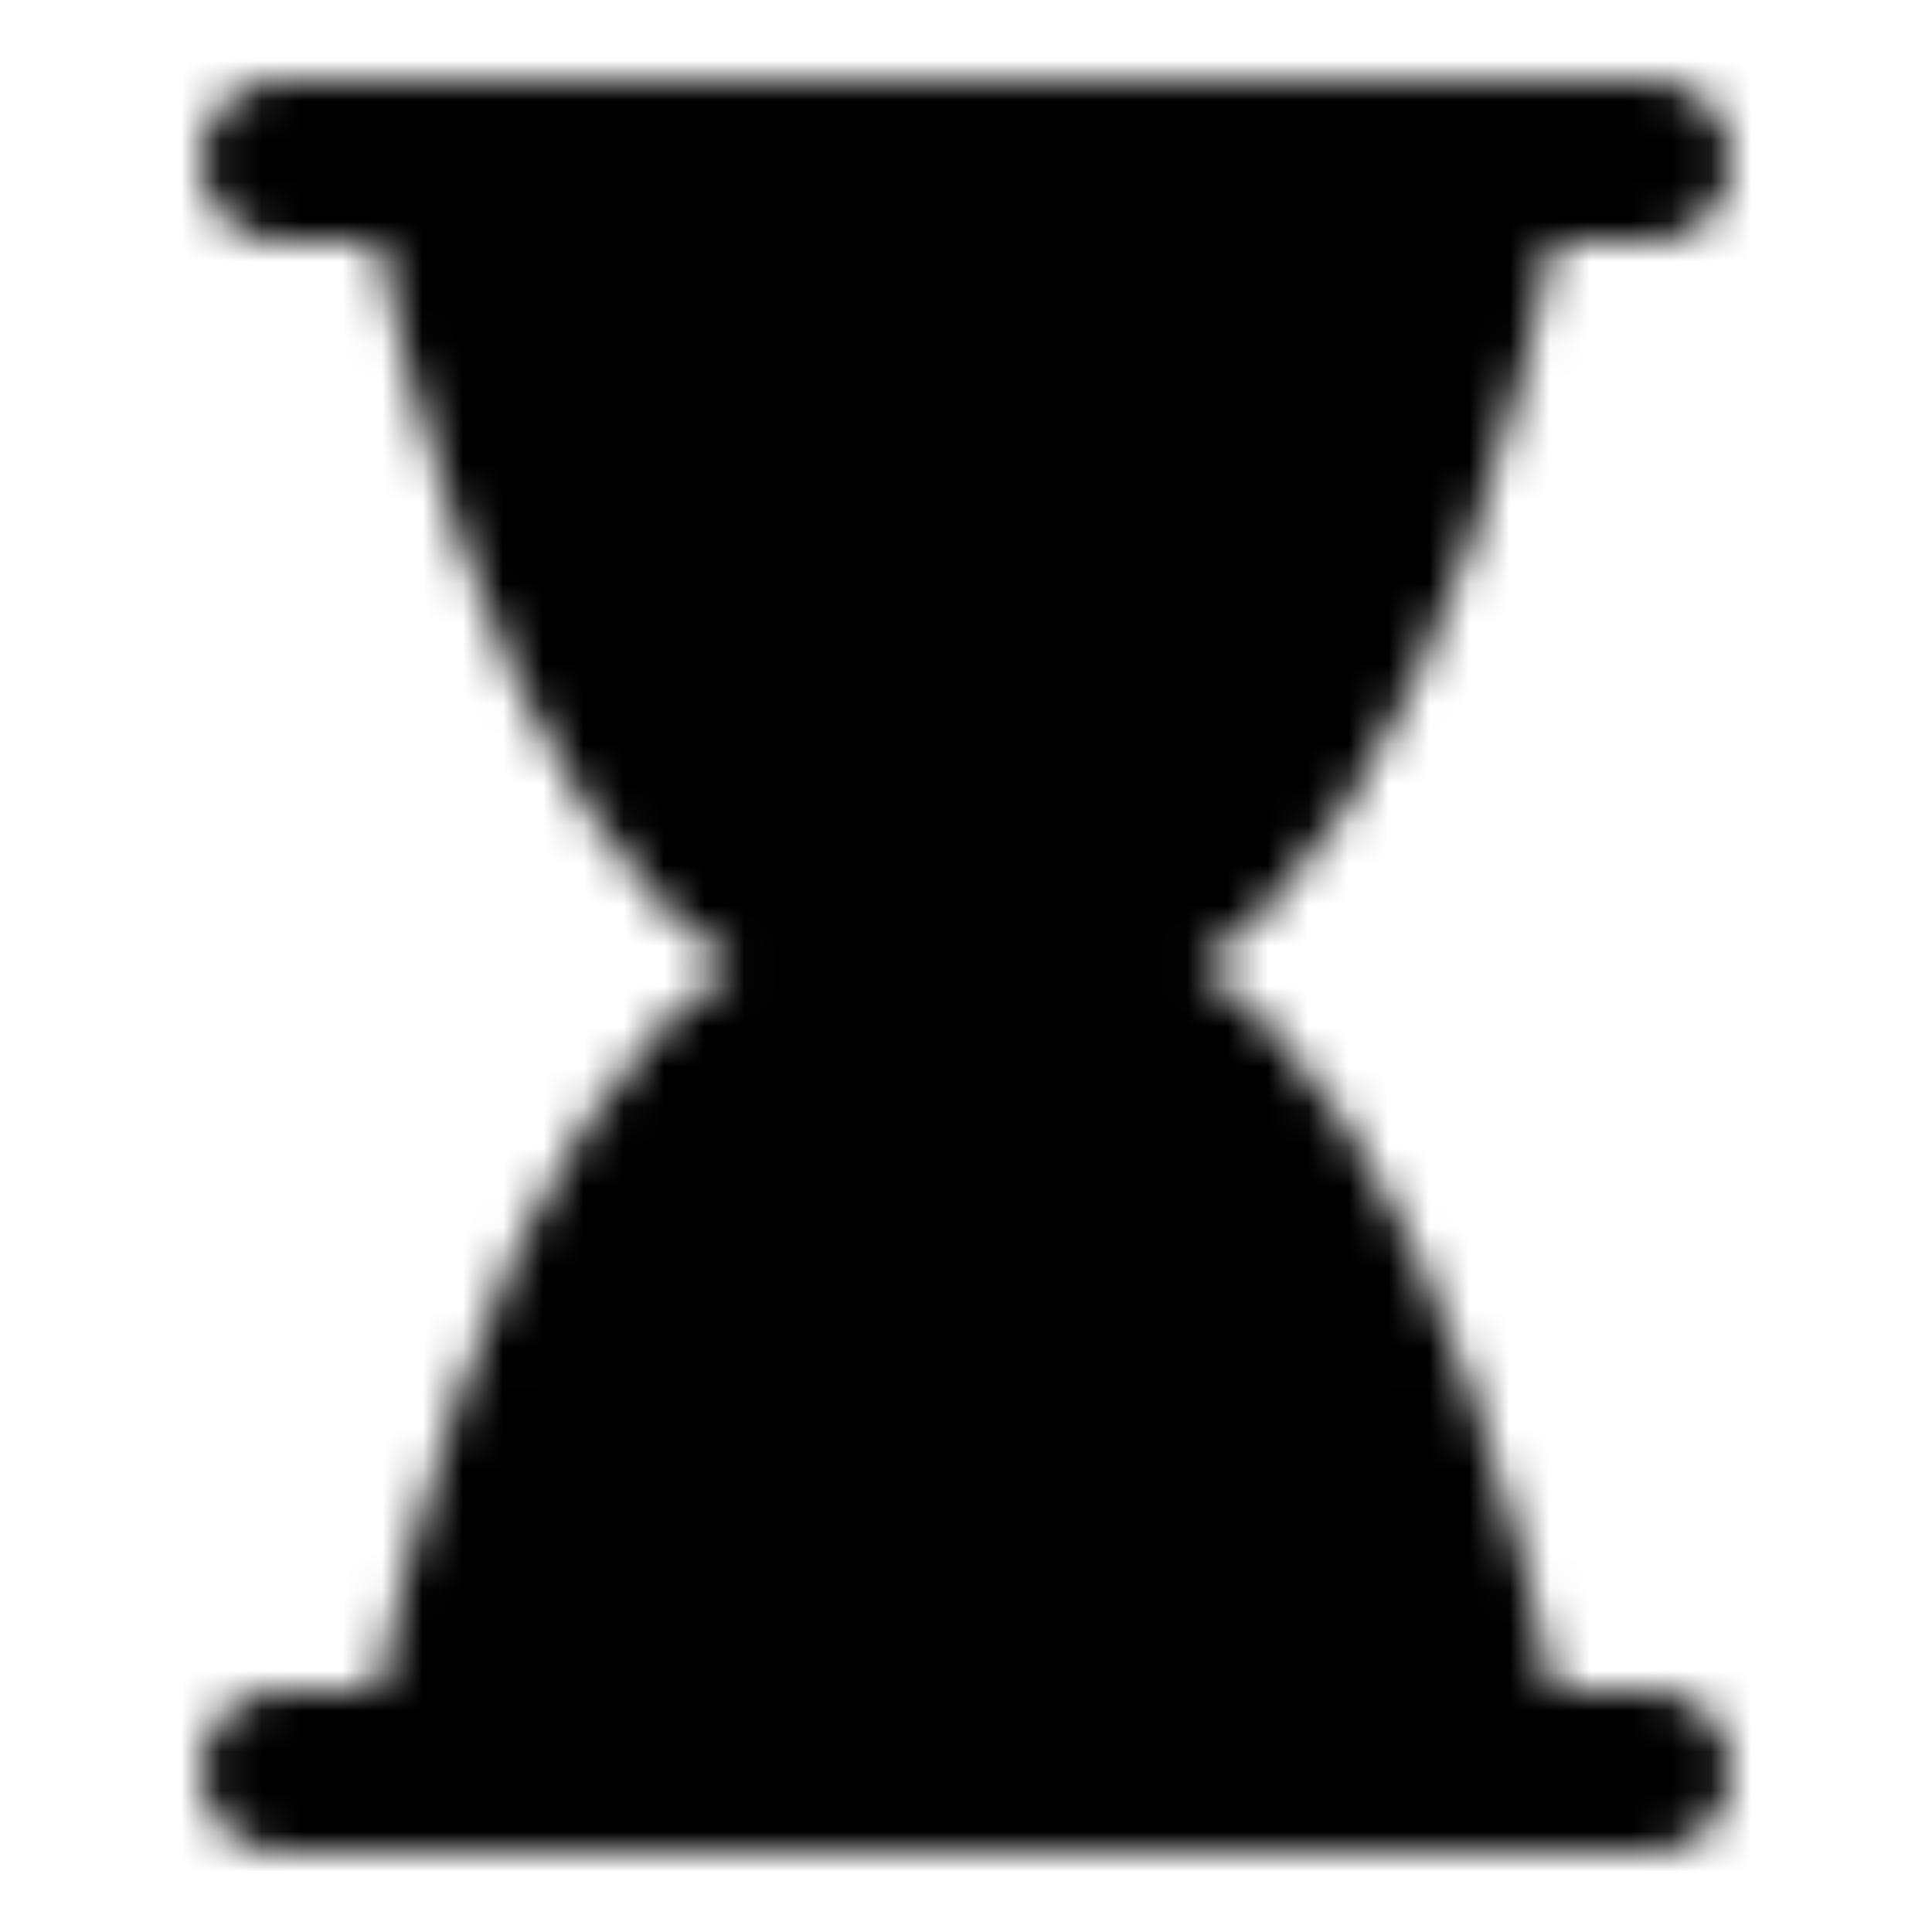
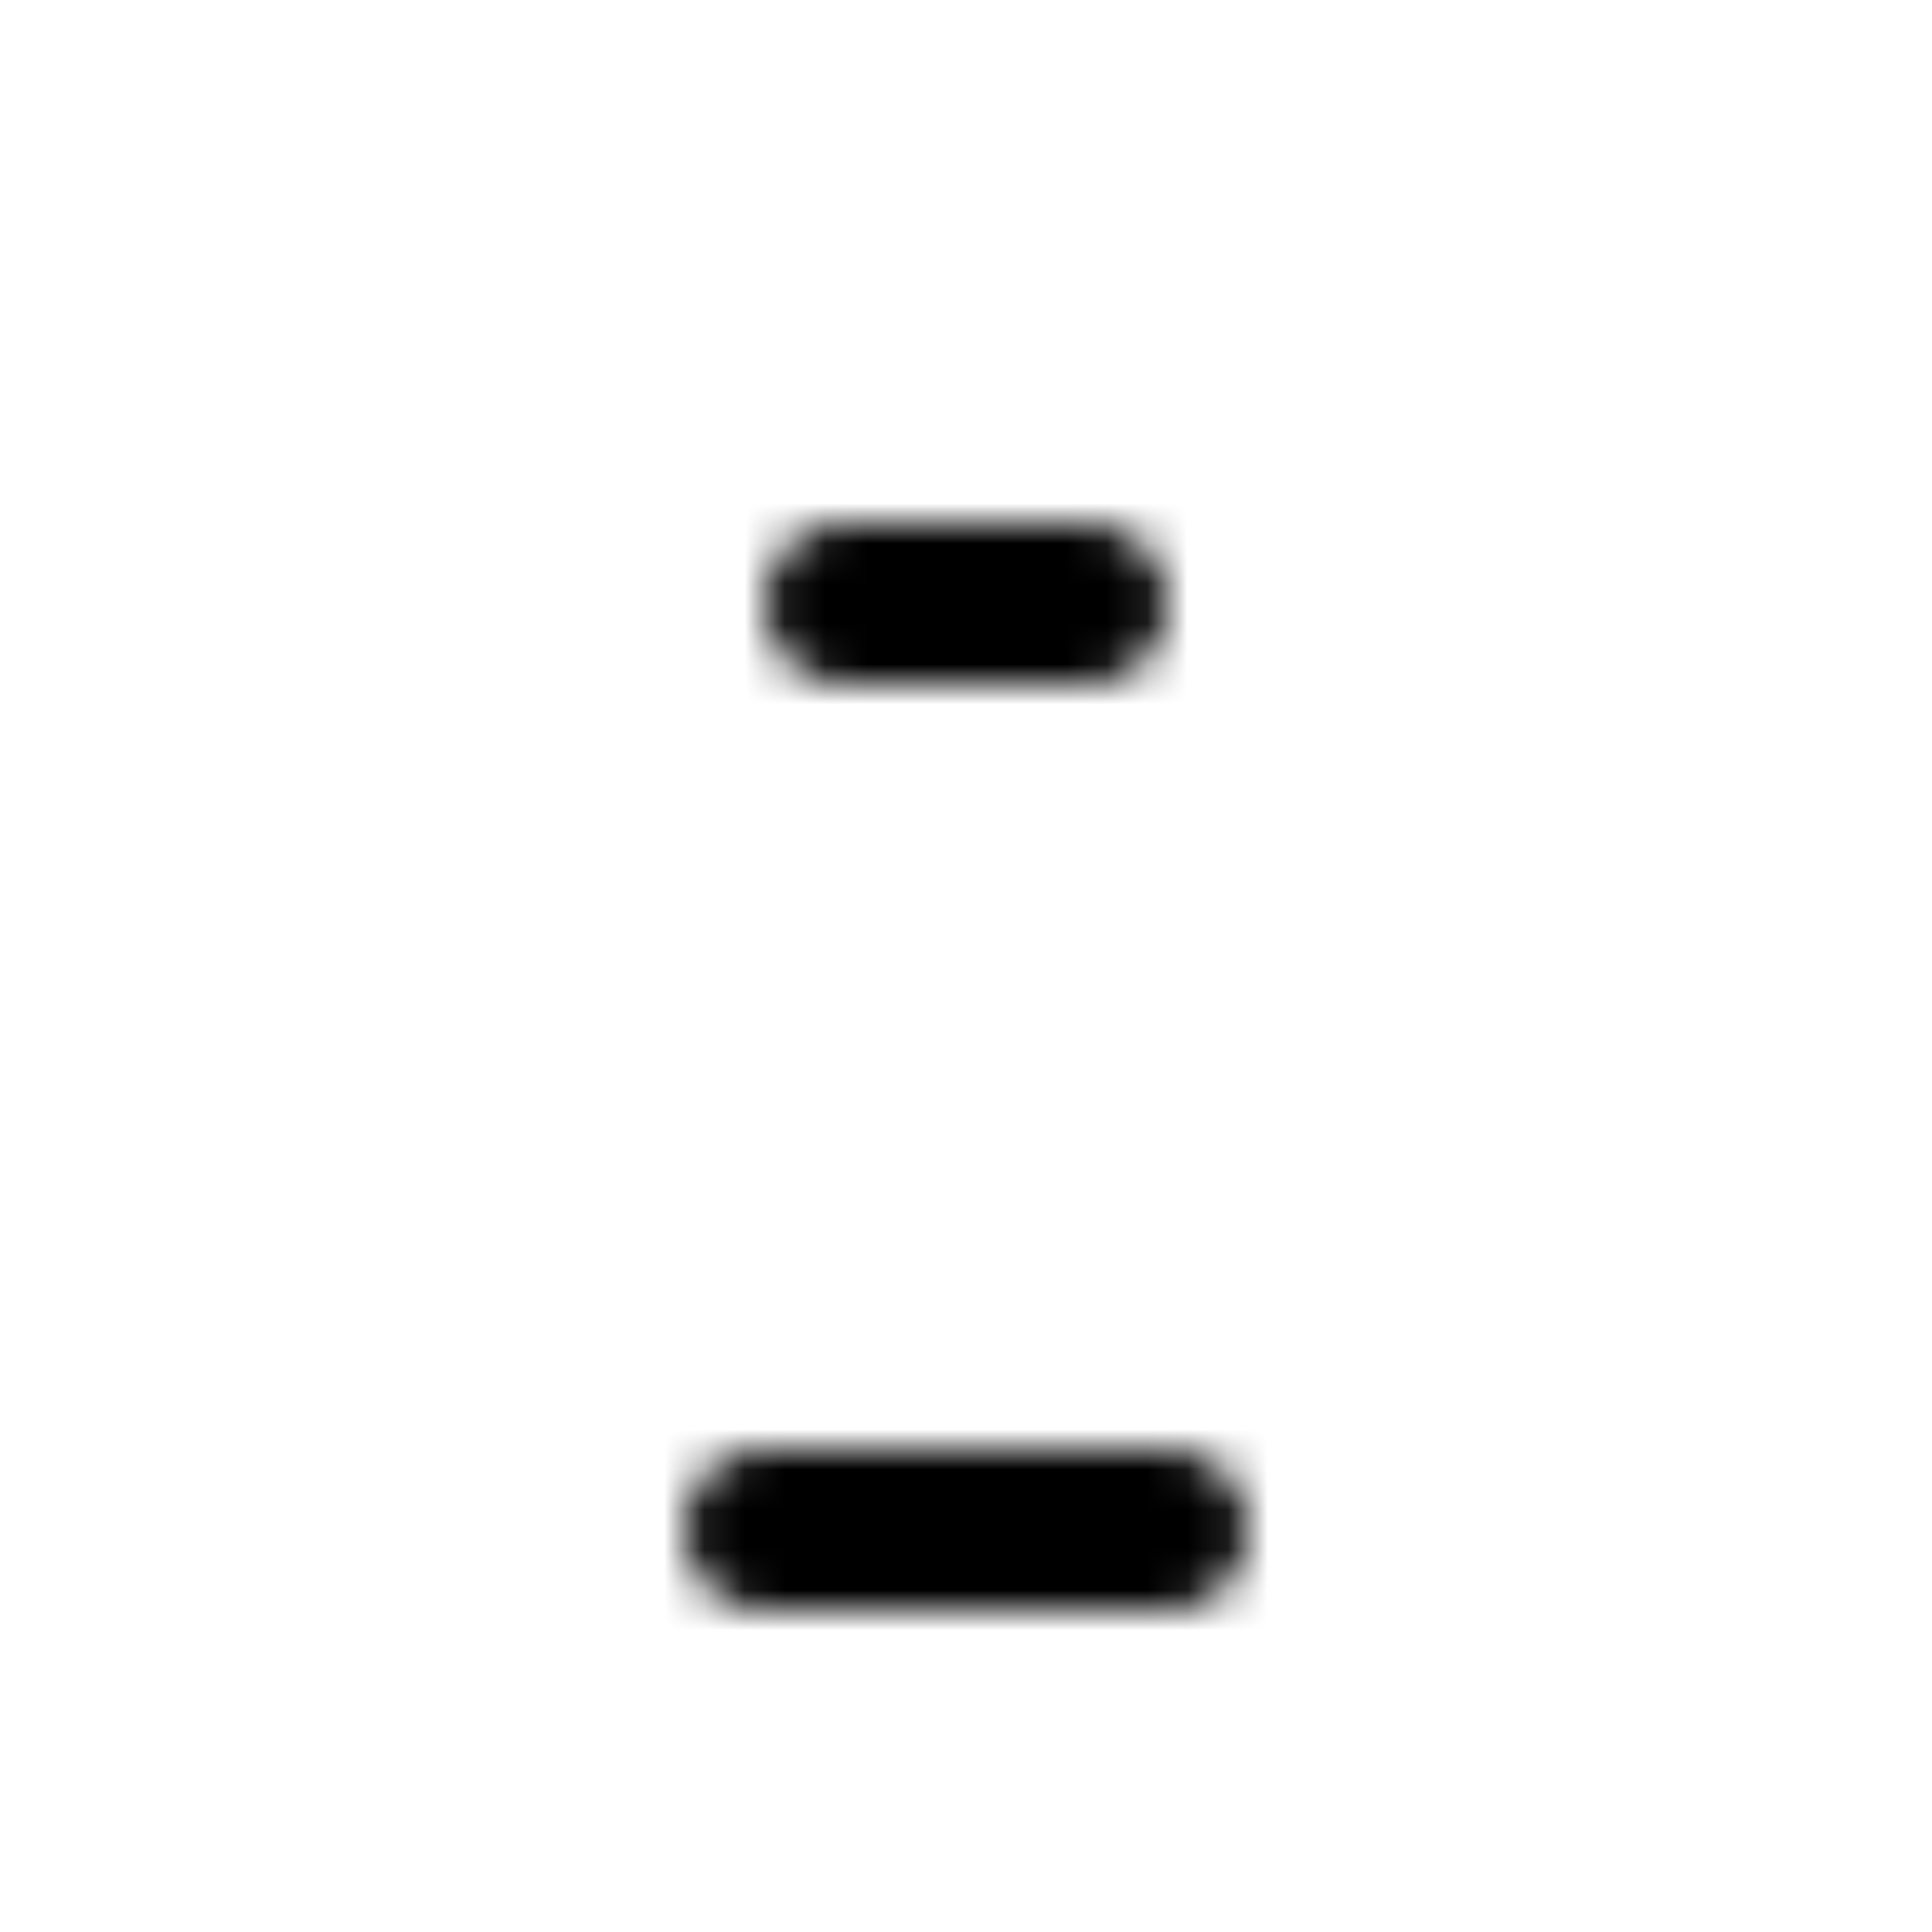
<svg xmlns="http://www.w3.org/2000/svg" width="800" height="800" viewBox="0 0 48 48">
  <defs>
    <mask id="ipTHourglassFull0">
      <g fill="none" stroke="#fff" stroke-linejoin="round" stroke-width="4">
-         <path stroke-linecap="round" d="M7 4h34M7 44h34" />
-         <path fill="#555" d="M11 44c2.667-13.339 7-20.006 13-20c6 .006 10.333 6.672 13 20z" />
-         <path fill="#555" d="M37 4c-2.667 13.339-7 20.006-13 20c-6-.006-10.333-6.672-13-20z" />
        <path stroke-linecap="round" d="M21 15h6m-8 23h10" />
      </g>
    </mask>
  </defs>
  <path fill="currentColor" d="M0 0h48v48H0z" mask="url(#ipTHourglassFull0)" />
</svg>